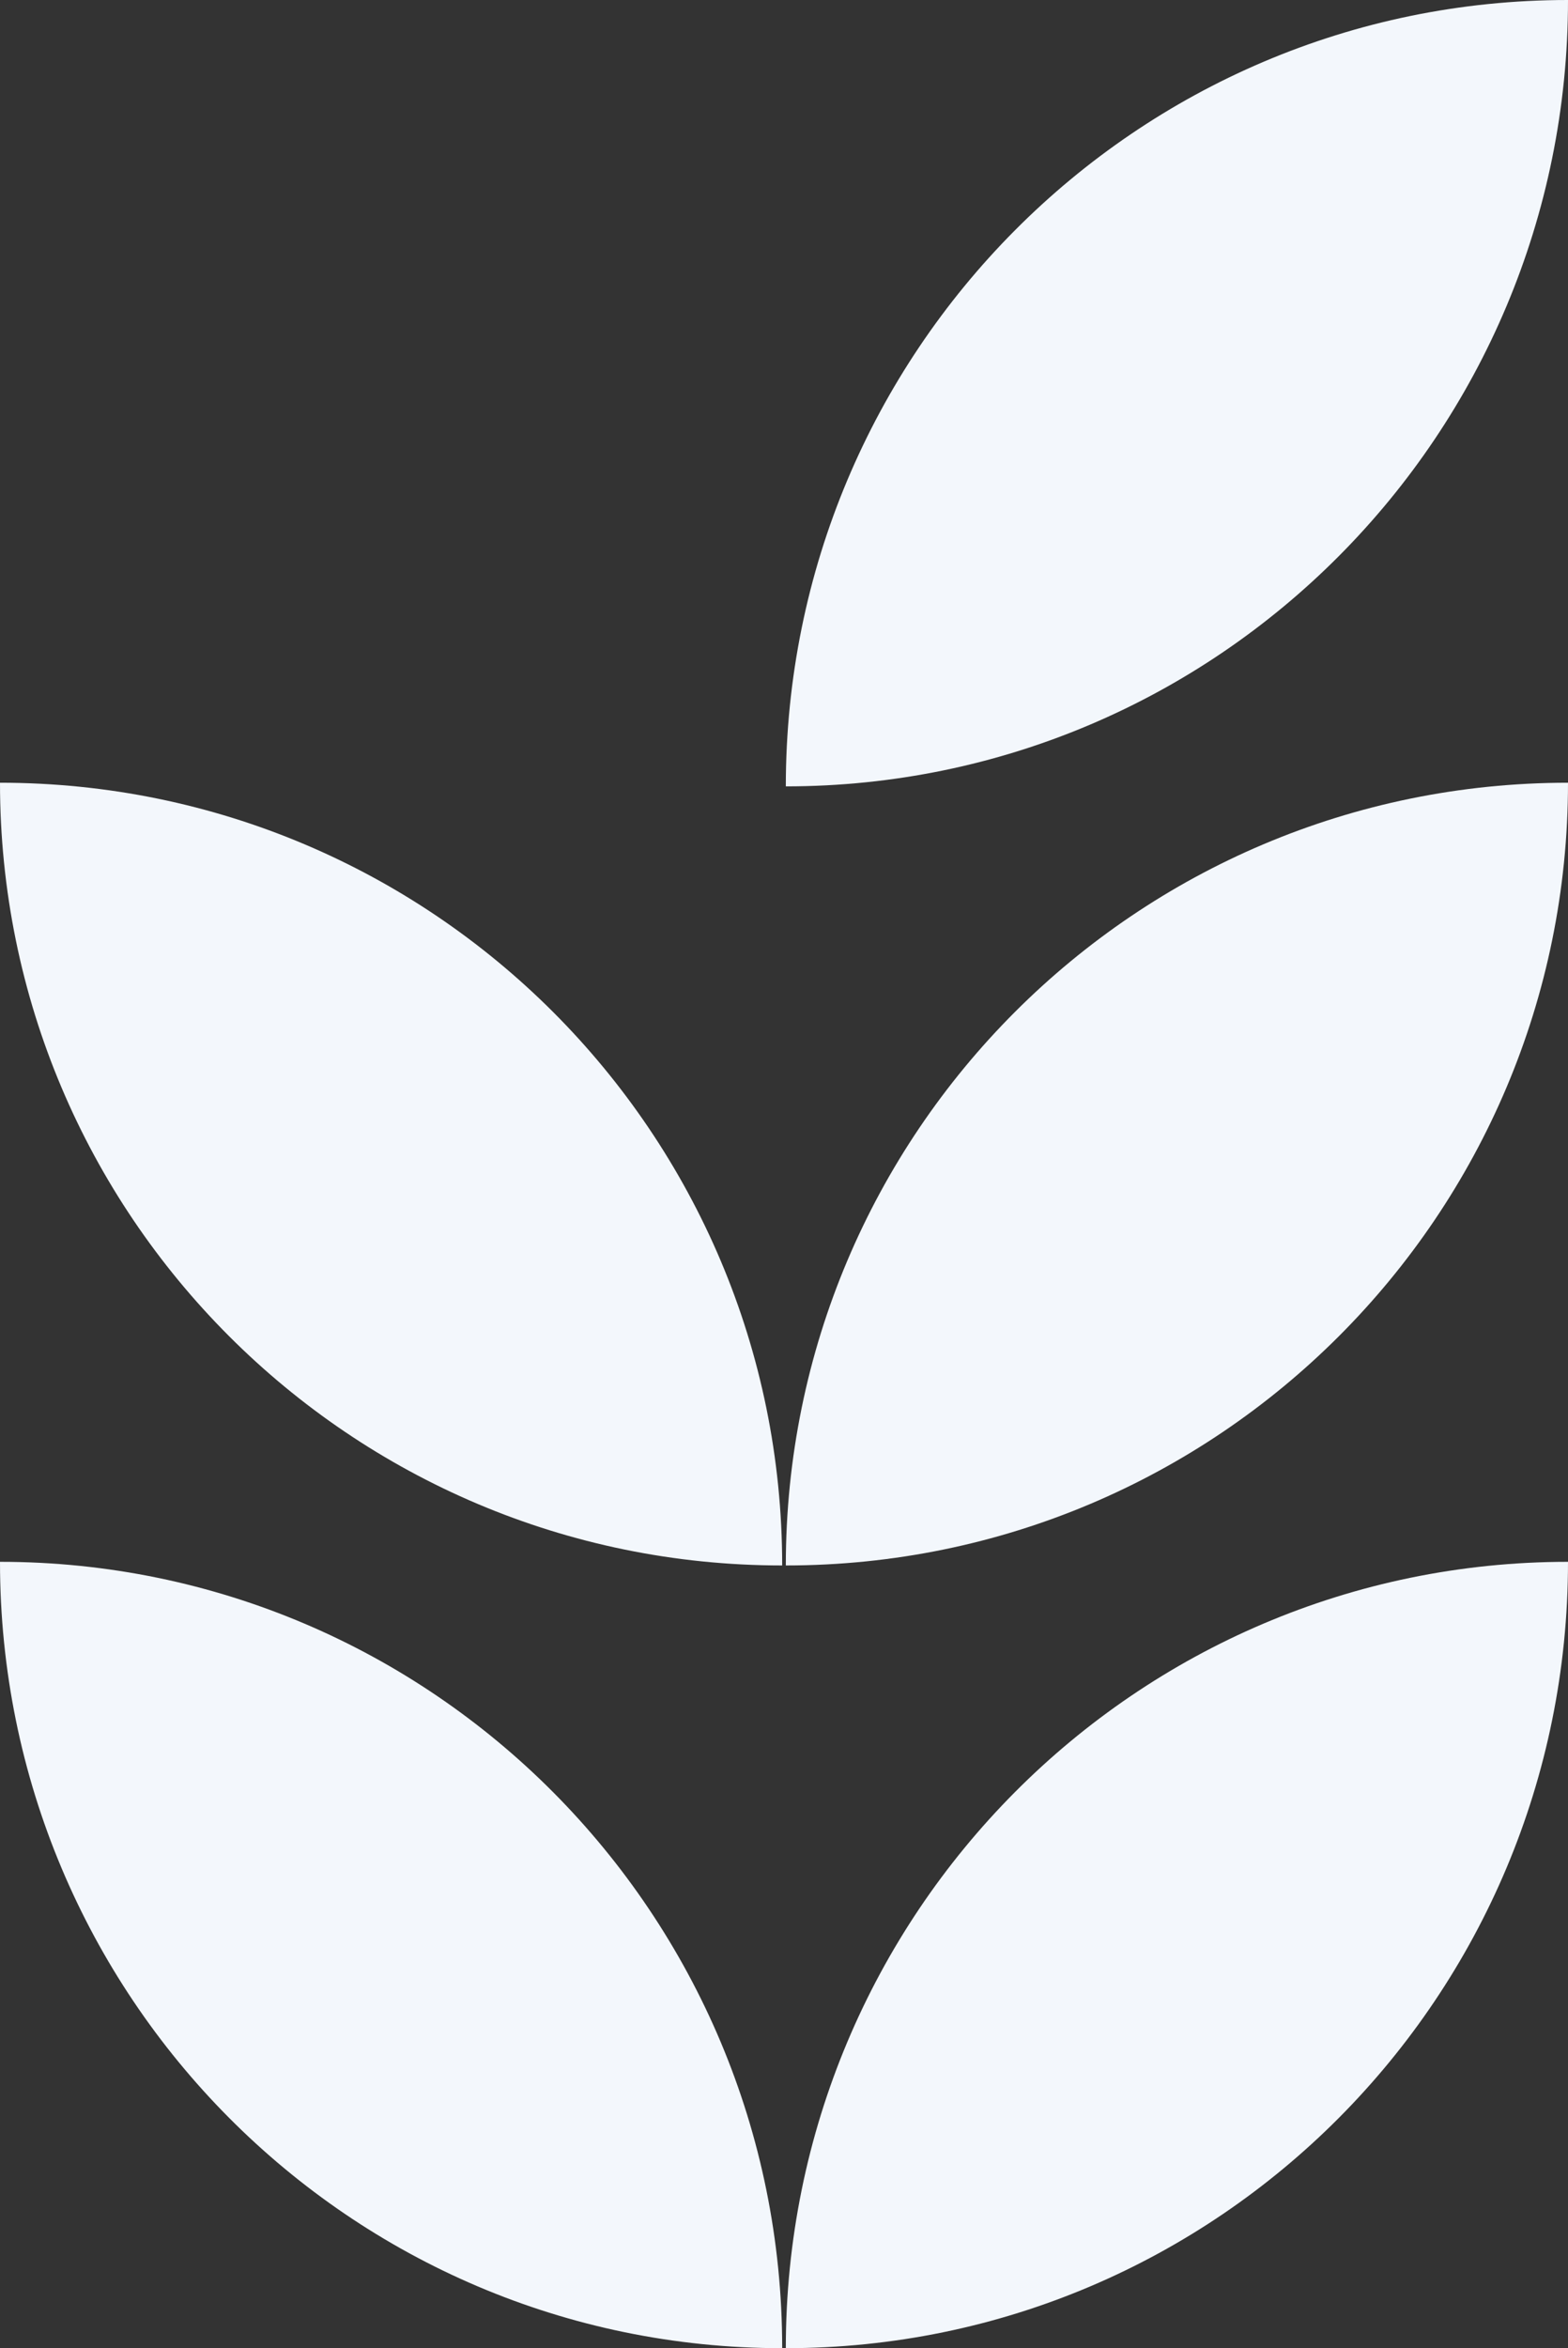
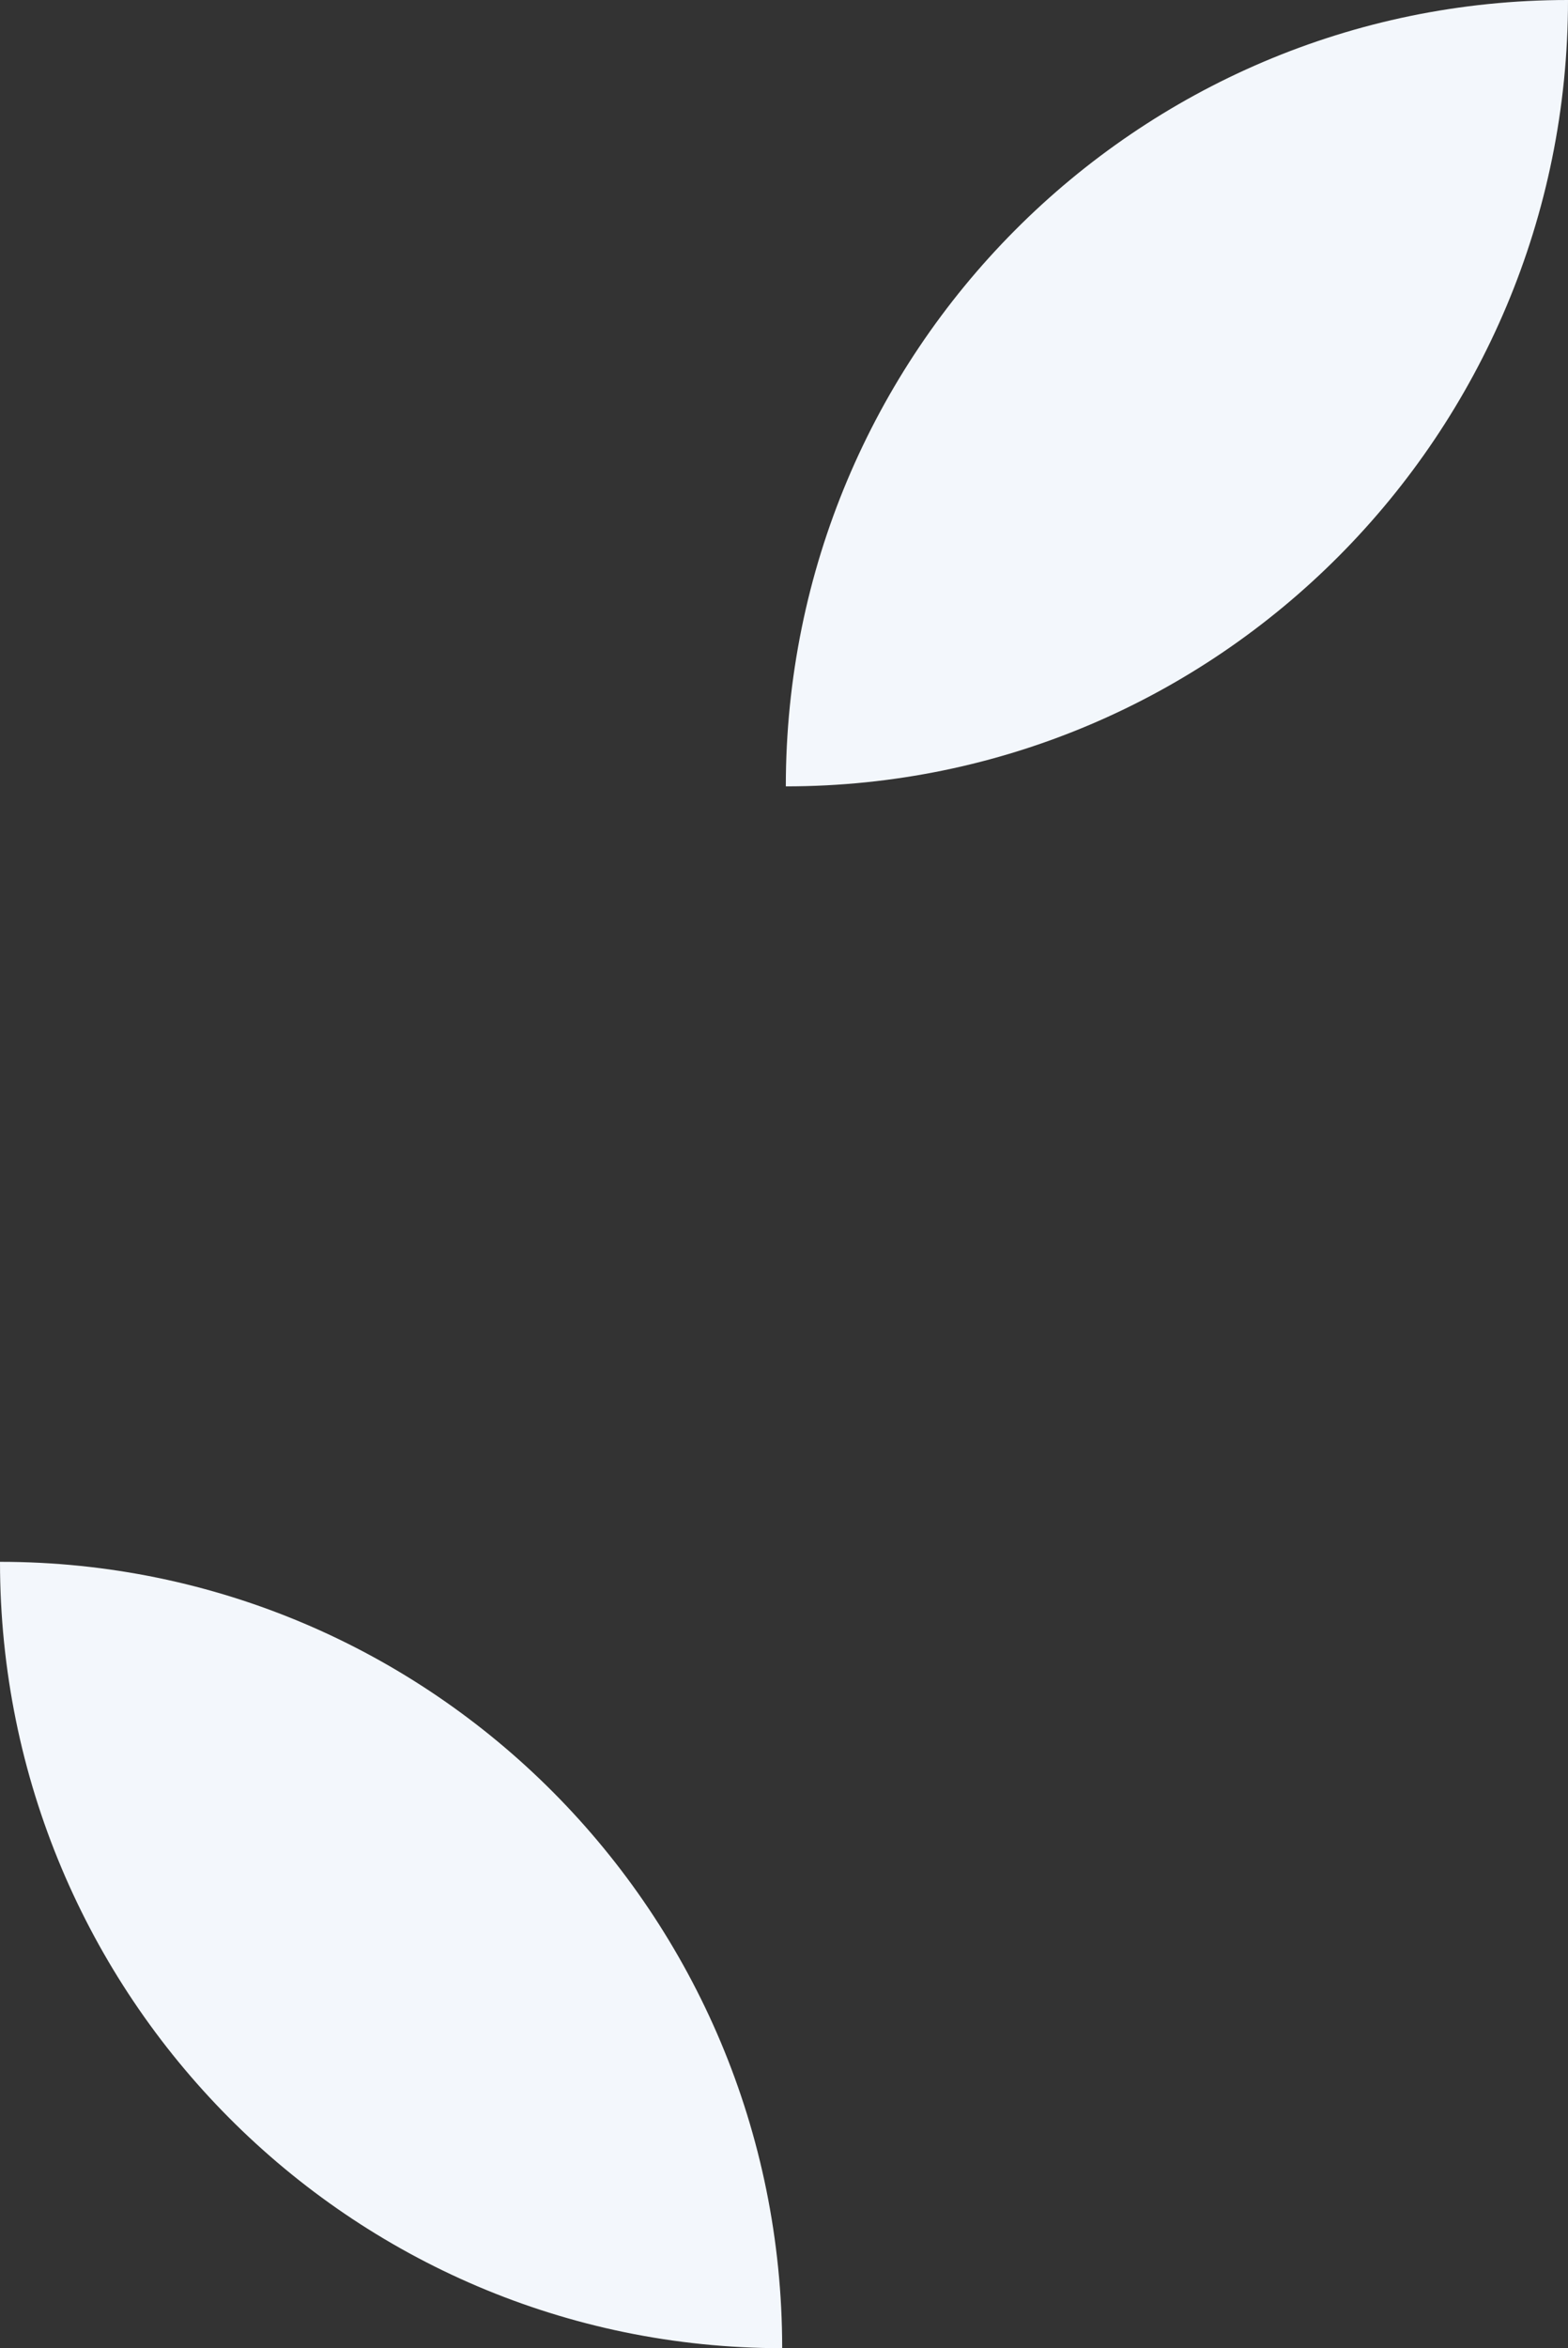
<svg xmlns="http://www.w3.org/2000/svg" width="431px" height="645px" viewBox="0 0 431 645" version="1.1">
  <rect x="0" y="0" width="431" height="645" fill="#333333" stroke="none" />
  <title>Homepage-bladeren-boven</title>
  <desc>Created with Sketch.</desc>
  <g id="Homepage-bladeren-boven" stroke="none" stroke-width="1" fill="none" fill-rule="evenodd" transform="translate(0, 0)">
    <g id="Group-41" fill="#F3F7FC">
-       <path d="M215,430 C215,311.259 118.74,215 0,215 C0,333.741 96.26,430 215,430" id="Fill-475" />
-       <path d="M216,430 C334.741,430 431,333.741 431,215 C312.259,215 216,311.259 216,430" id="Fill-477" />
      <path d="M216,216 C334.741,216 431,119.293 431,0 C312.259,0 216,96.709 216,216" id="Fill-481" />
      <path d="M215,645 C215,525.707 118.74,429 0,429 C0,548.293 96.26,645 215,645" id="Fill-485" />
-       <path d="M216,645 C334.741,645 431,548.293 431,429 C312.259,429 216,525.707 216,645" id="Fill-487" />
    </g>
  </g>
</svg>